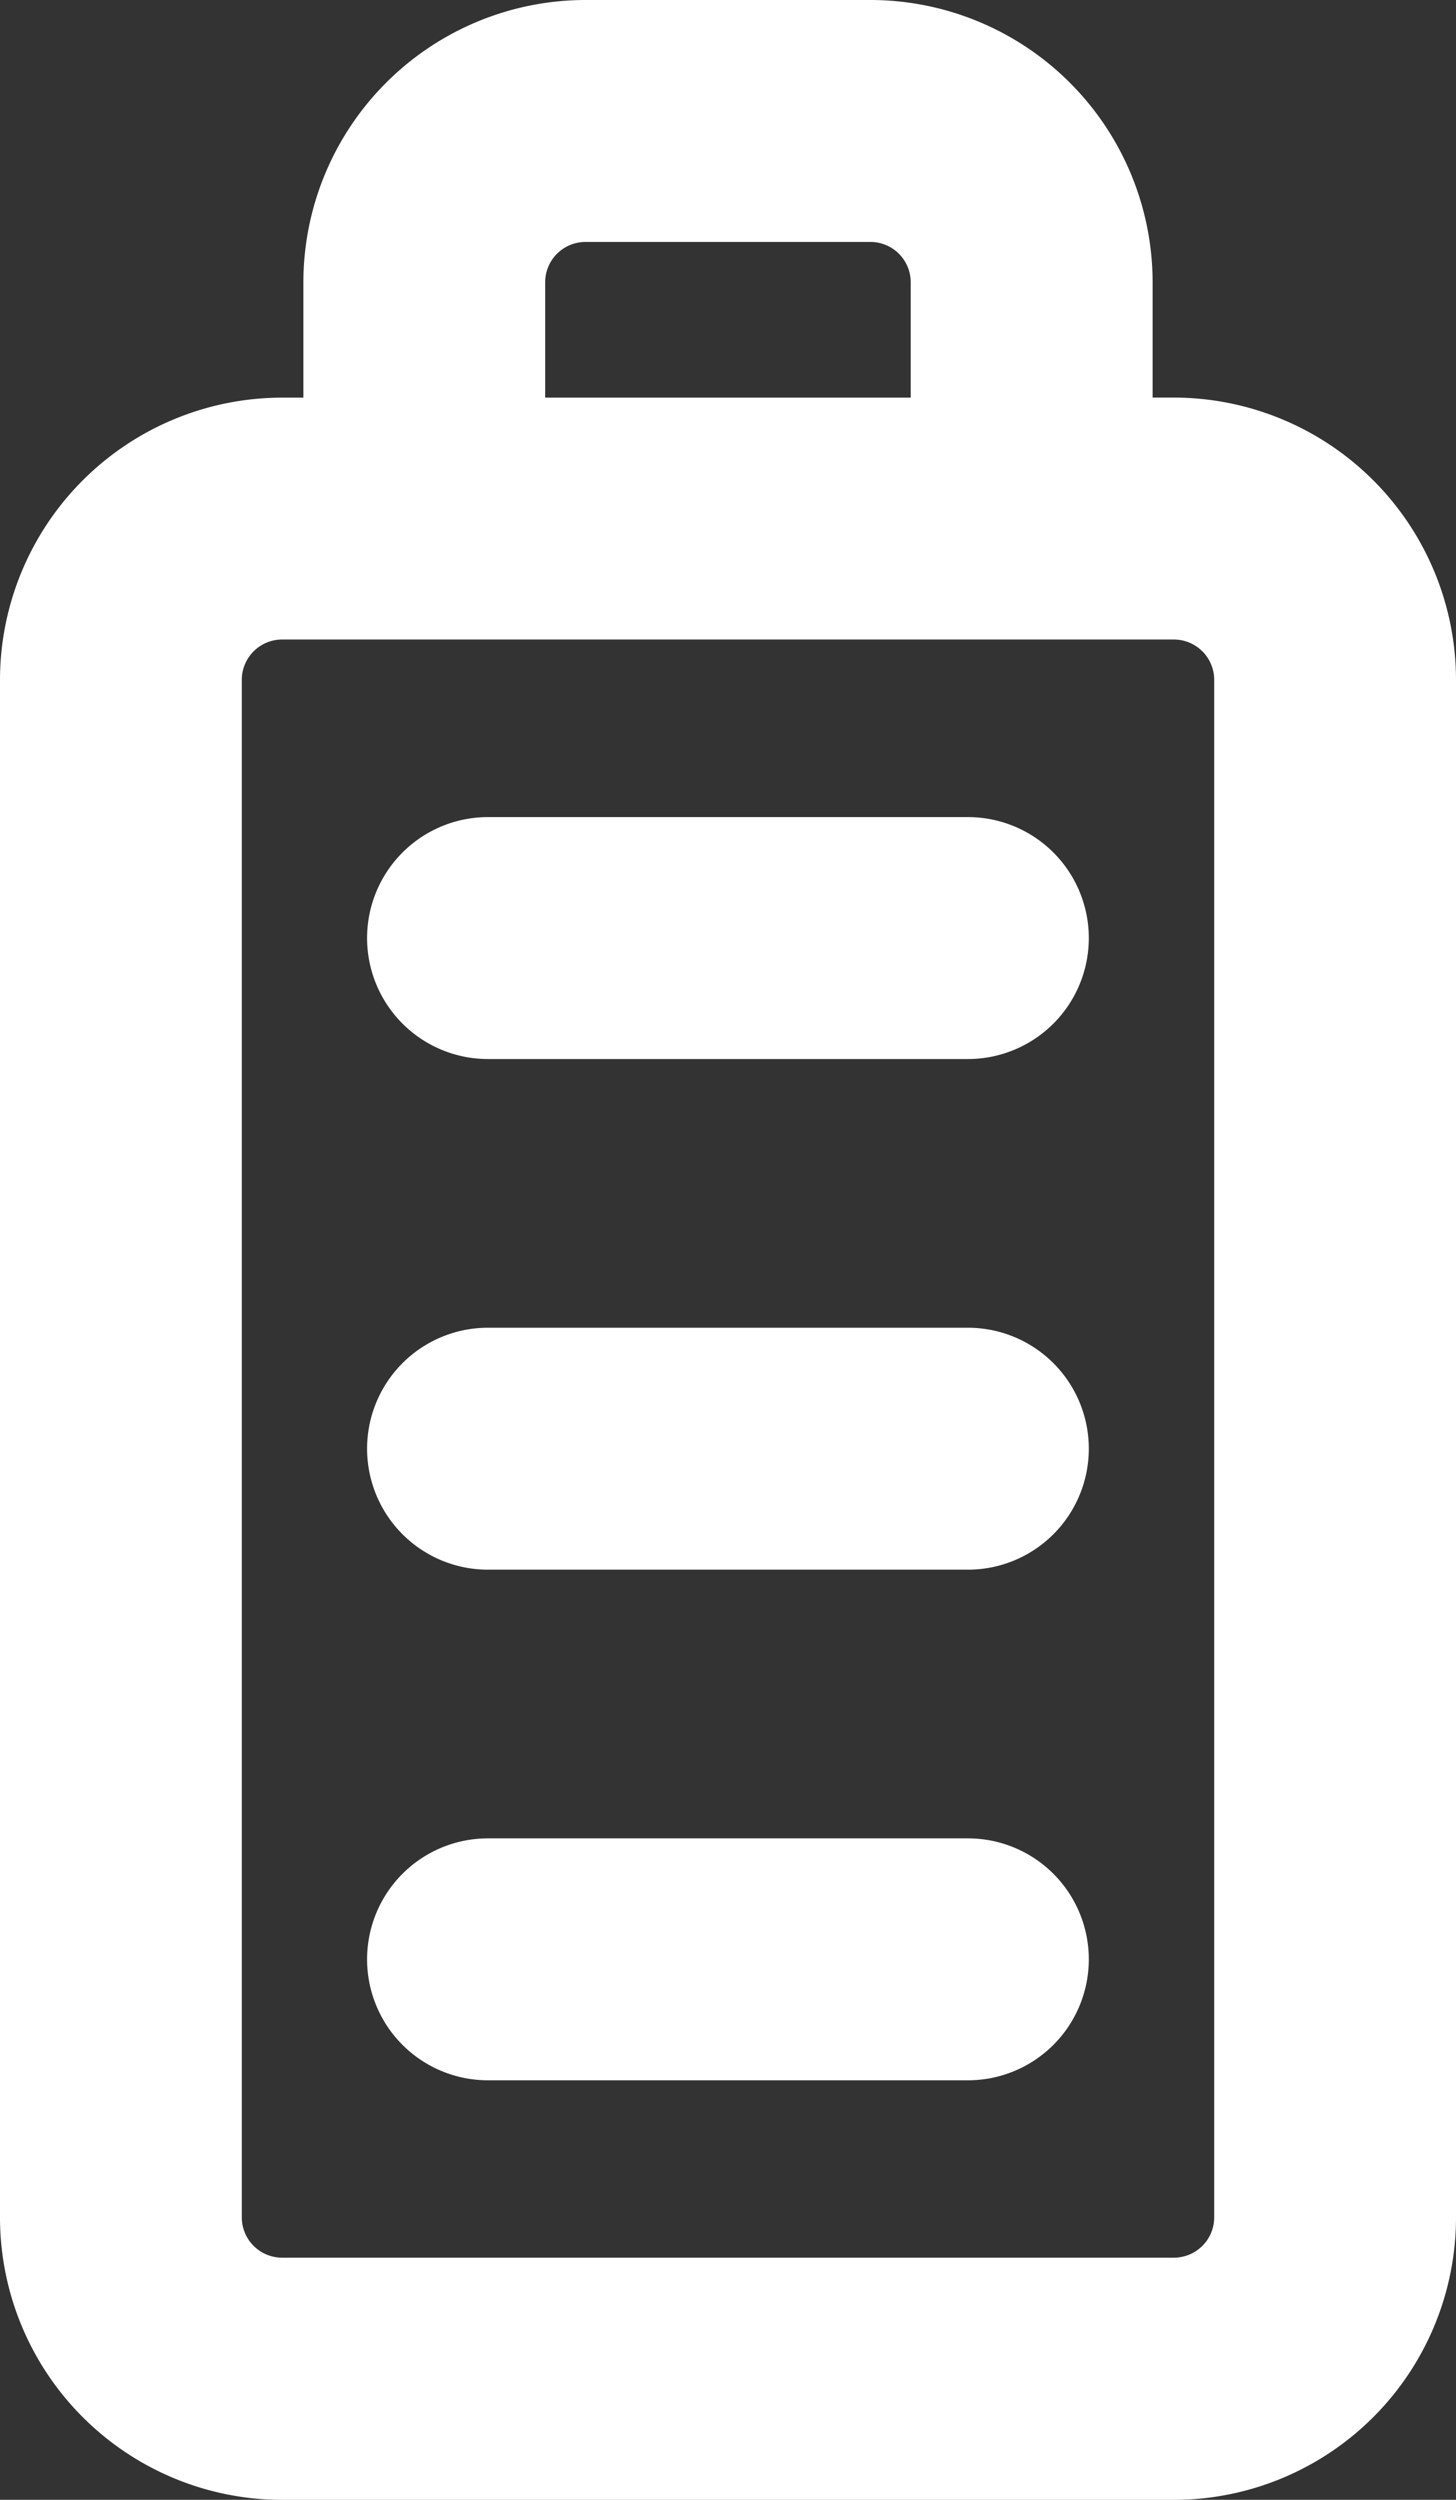
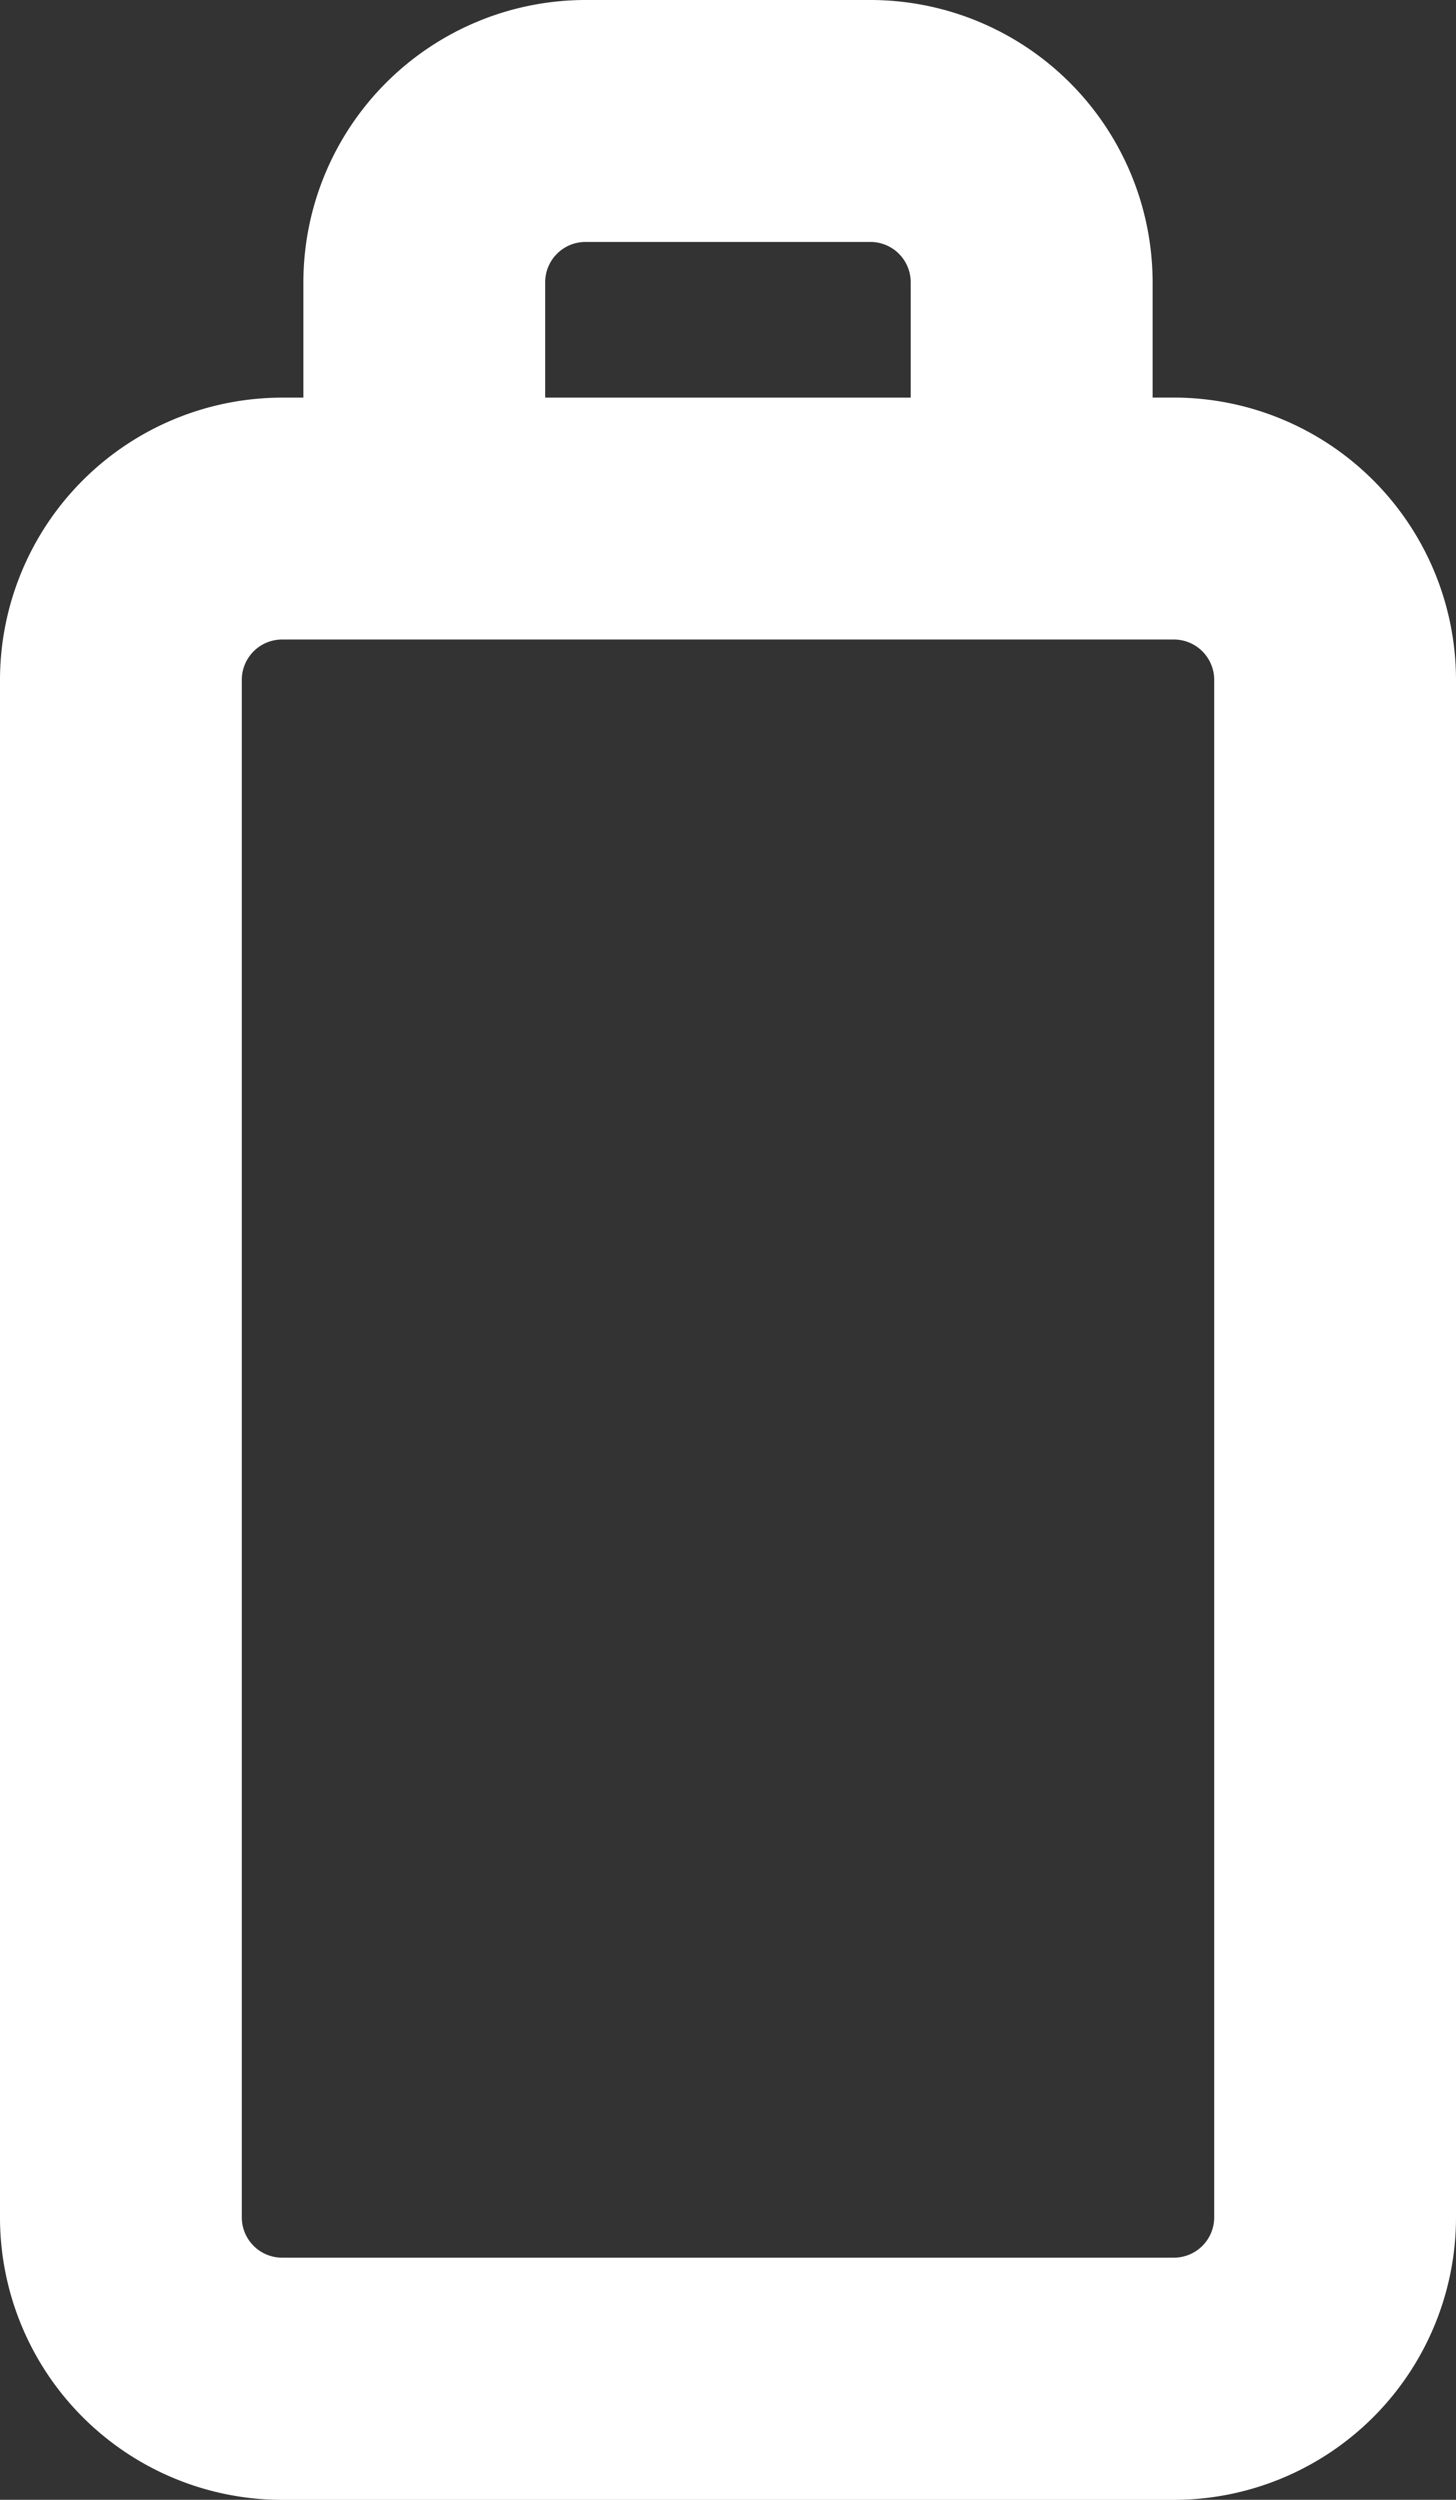
<svg xmlns="http://www.w3.org/2000/svg" width="28.157" height="48.314" viewBox="0 0 28.157 48.314">
  <rect x="0" y="0" width="28.157" height="48.314" fill="#333333" stroke="none" />
  <g id="Group_135" data-name="Group 135" transform="translate(-6.967 -0.5)">
    <path id="Path_181" data-name="Path 181" d="M29.669,8.184h-.412V5.955A5.461,5.461,0,0,0,23.8.5H18.289a5.461,5.461,0,0,0-5.455,5.455v2.23h-.412a5.461,5.461,0,0,0-5.455,5.455v29.72a5.461,5.461,0,0,0,5.455,5.455H29.669a5.461,5.461,0,0,0,5.455-5.455V13.639A5.461,5.461,0,0,0,29.669,8.184ZM17.51,5.955a.78.78,0,0,1,.779-.779H23.8a.78.78,0,0,1,.779.779v2.23H17.51Zm12.938,37.4a.78.78,0,0,1-.779.779H12.422a.78.78,0,0,1-.779-.779V13.639a.78.78,0,0,1,.779-.779H29.669a.78.78,0,0,1,.779.779Z" fill="#fff" />
-     <path id="Path_182" data-name="Path 182" d="M23.141,10.633H13.86a2.338,2.338,0,0,0,0,4.676h9.281a2.338,2.338,0,1,0,0-4.676Zm0,9.869H13.86a2.338,2.338,0,0,0,0,4.676h9.281a2.338,2.338,0,1,0,0-4.676Zm0,9.869H13.86a2.338,2.338,0,0,0,0,4.676h9.281a2.338,2.338,0,0,0,0-4.676Z" transform="translate(2.544 5.659)" fill="#fff" />
  </g>
</svg>